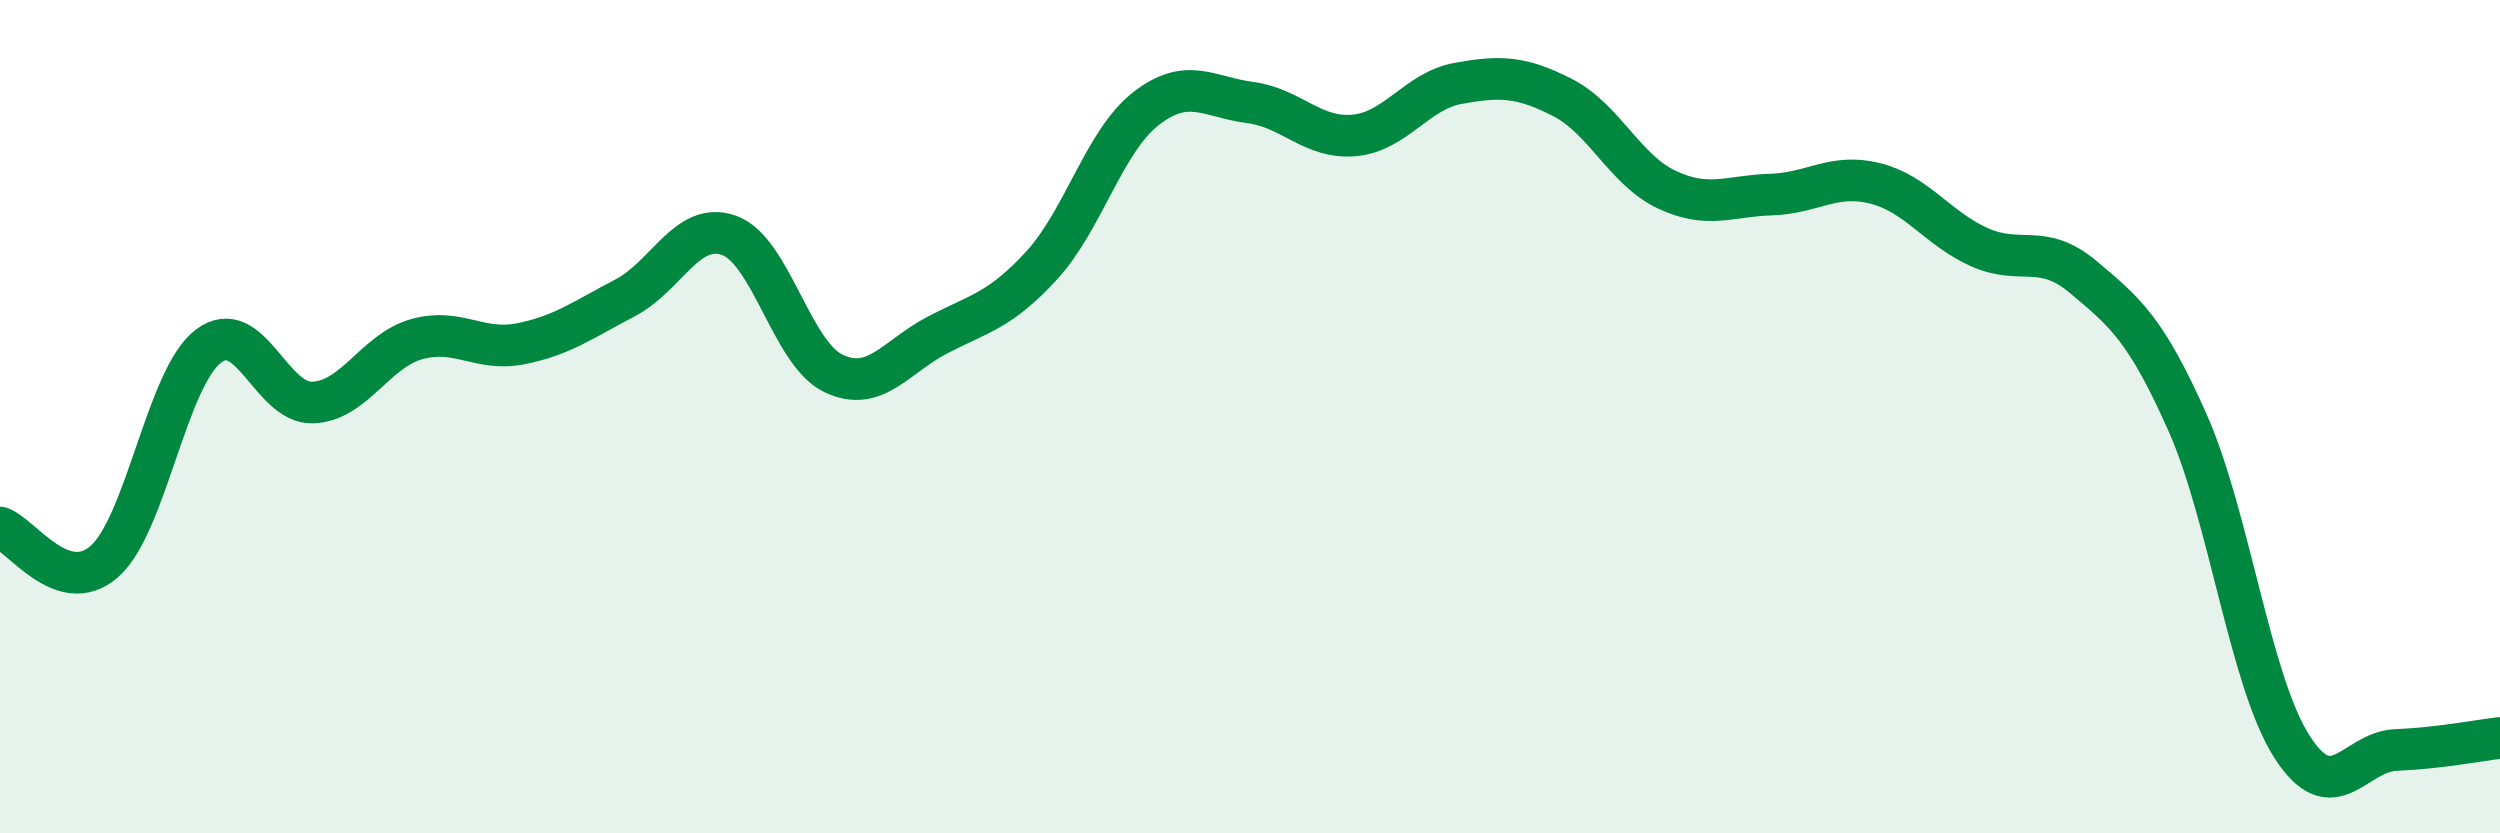
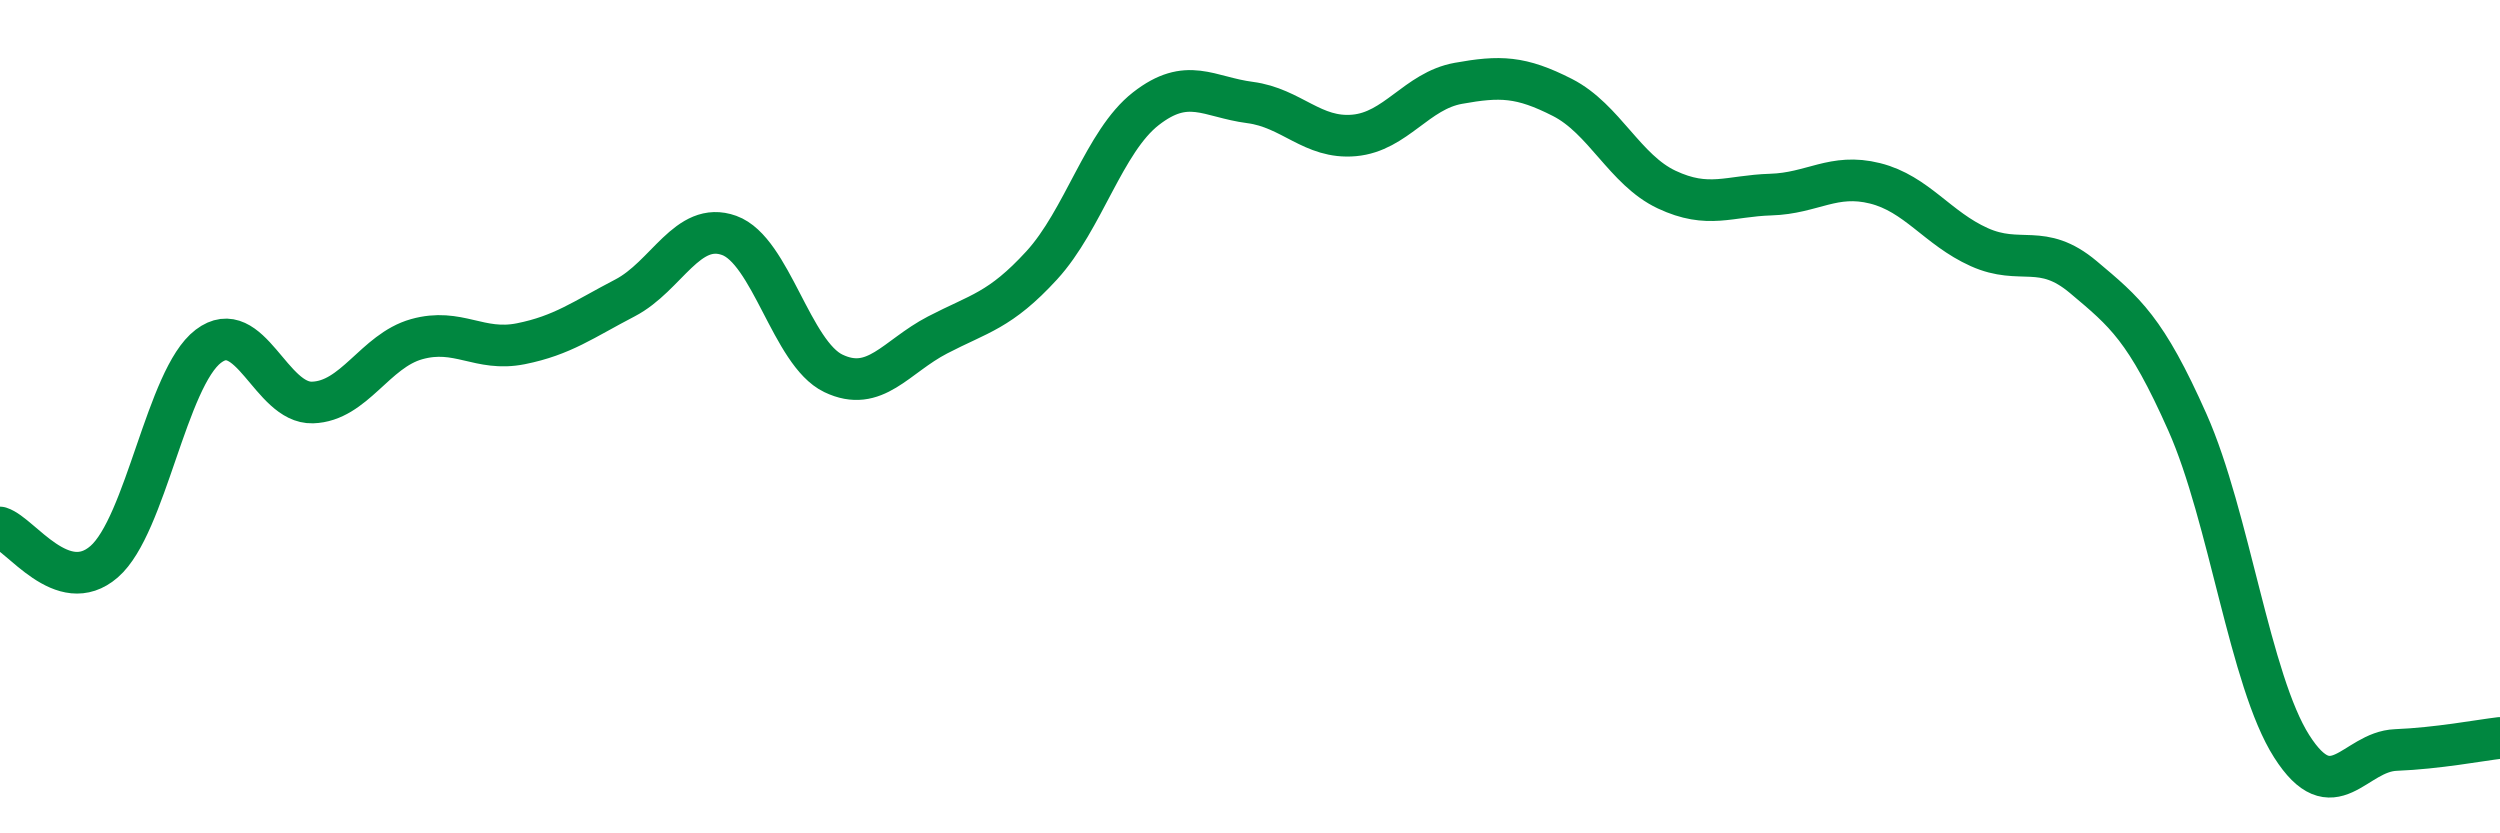
<svg xmlns="http://www.w3.org/2000/svg" width="60" height="20" viewBox="0 0 60 20">
-   <path d="M 0,12.66 C 0.5,12.82 1.5,14.35 2.5,13.48 C 3.5,12.61 4,9.07 5,8.31 C 6,7.55 6.5,9.69 7.5,9.66 C 8.5,9.63 9,8.42 10,8.14 C 11,7.86 11.5,8.45 12.5,8.25 C 13.5,8.05 14,7.67 15,7.15 C 16,6.63 16.5,5.29 17.5,5.65 C 18.5,6.01 19,8.48 20,8.96 C 21,9.44 21.5,8.56 22.5,8.04 C 23.5,7.52 24,7.46 25,6.37 C 26,5.28 26.5,3.39 27.5,2.61 C 28.5,1.83 29,2.33 30,2.46 C 31,2.59 31.5,3.34 32.5,3.25 C 33.5,3.16 34,2.18 35,2 C 36,1.82 36.5,1.83 37.5,2.34 C 38.5,2.85 39,4.08 40,4.55 C 41,5.02 41.5,4.7 42.5,4.67 C 43.5,4.64 44,4.15 45,4.4 C 46,4.65 46.5,5.48 47.5,5.93 C 48.5,6.38 49,5.81 50,6.65 C 51,7.49 51.5,7.89 52.5,10.14 C 53.5,12.39 54,16.34 55,17.91 C 56,19.48 56.5,18.04 57.5,18 C 58.5,17.96 59.5,17.77 60,17.71L60 20L0 20Z" fill="#008740" opacity="0.1" stroke-linecap="round" stroke-linejoin="round" />
  <path d="M 0,12.66 C 0.5,12.82 1.5,14.35 2.5,13.48 C 3.5,12.61 4,9.07 5,8.31 C 6,7.55 6.5,9.69 7.5,9.66 C 8.5,9.63 9,8.42 10,8.14 C 11,7.86 11.5,8.45 12.5,8.25 C 13.5,8.05 14,7.67 15,7.15 C 16,6.63 16.5,5.29 17.5,5.65 C 18.5,6.01 19,8.48 20,8.96 C 21,9.44 21.5,8.56 22.5,8.04 C 23.5,7.52 24,7.46 25,6.37 C 26,5.28 26.5,3.39 27.5,2.61 C 28.5,1.83 29,2.33 30,2.46 C 31,2.59 31.5,3.34 32.5,3.25 C 33.5,3.16 34,2.18 35,2 C 36,1.82 36.5,1.83 37.5,2.34 C 38.5,2.85 39,4.08 40,4.55 C 41,5.02 41.5,4.7 42.5,4.67 C 43.5,4.64 44,4.15 45,4.4 C 46,4.65 46.5,5.48 47.5,5.93 C 48.5,6.38 49,5.81 50,6.65 C 51,7.49 51.5,7.89 52.5,10.14 C 53.5,12.39 54,16.34 55,17.91 C 56,19.48 56.5,18.04 57.5,18 C 58.5,17.96 59.5,17.77 60,17.71" stroke="#008740" stroke-width="1" fill="none" stroke-linecap="round" stroke-linejoin="round" />
</svg>